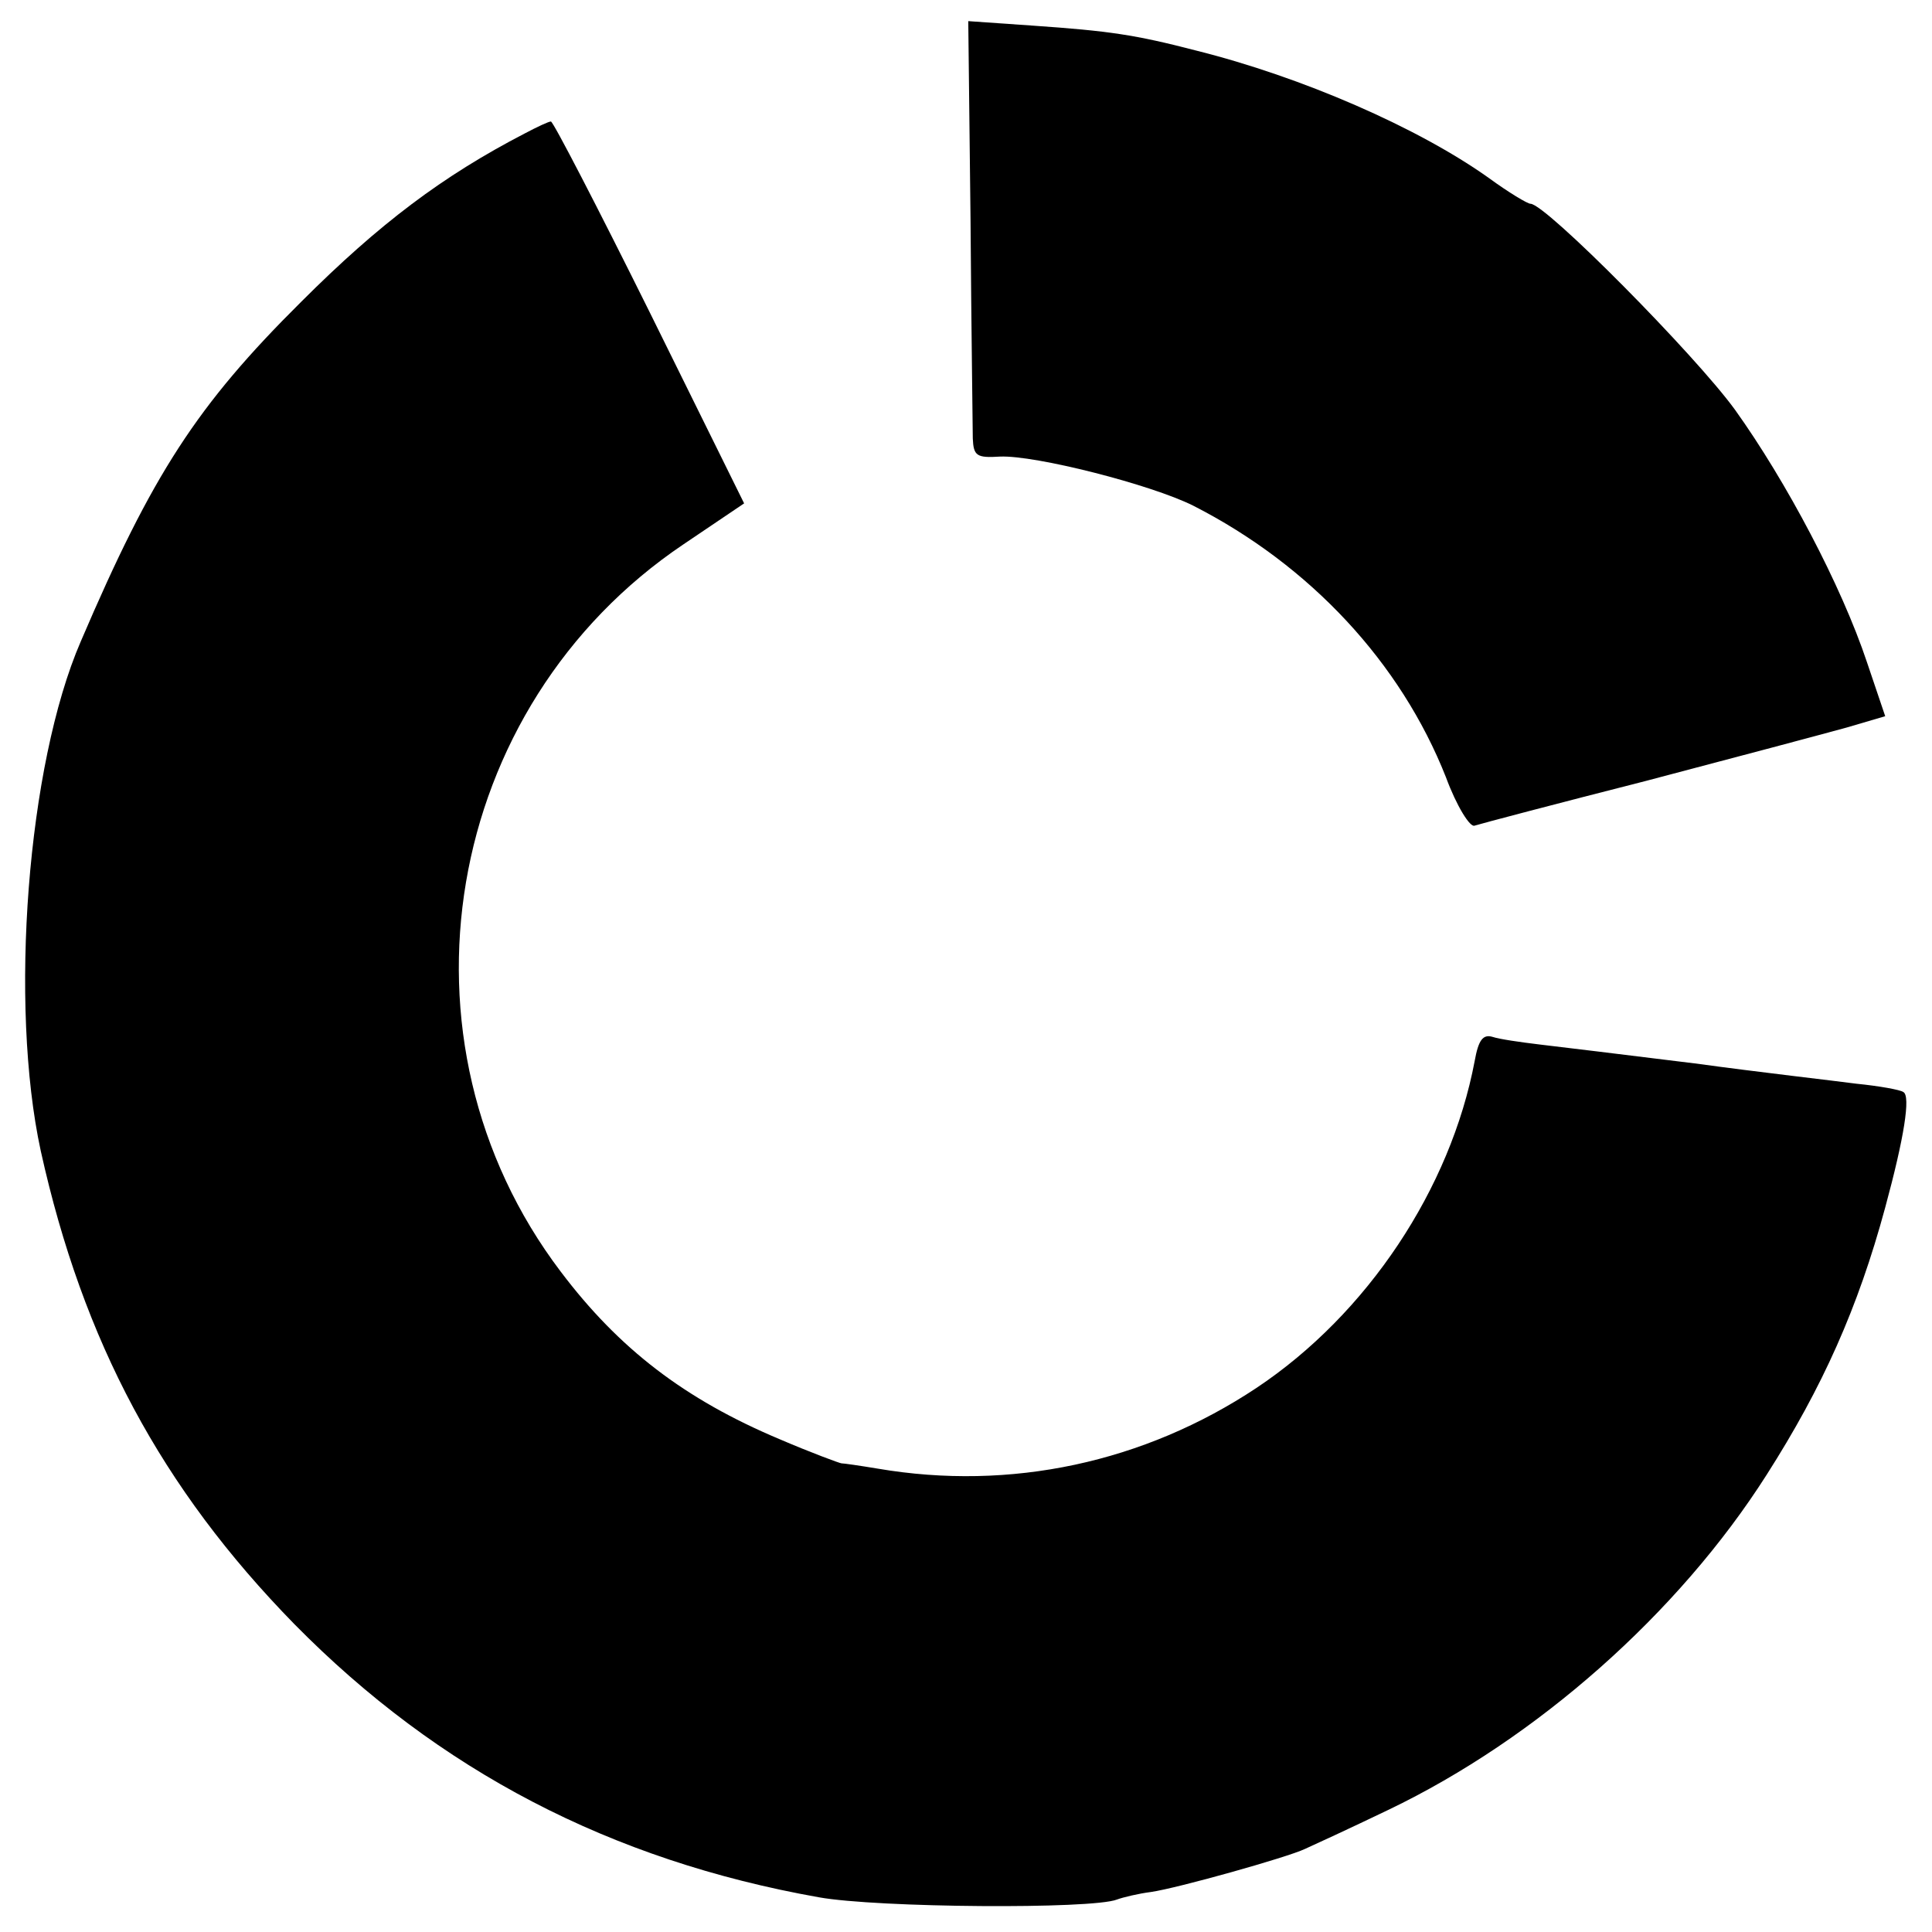
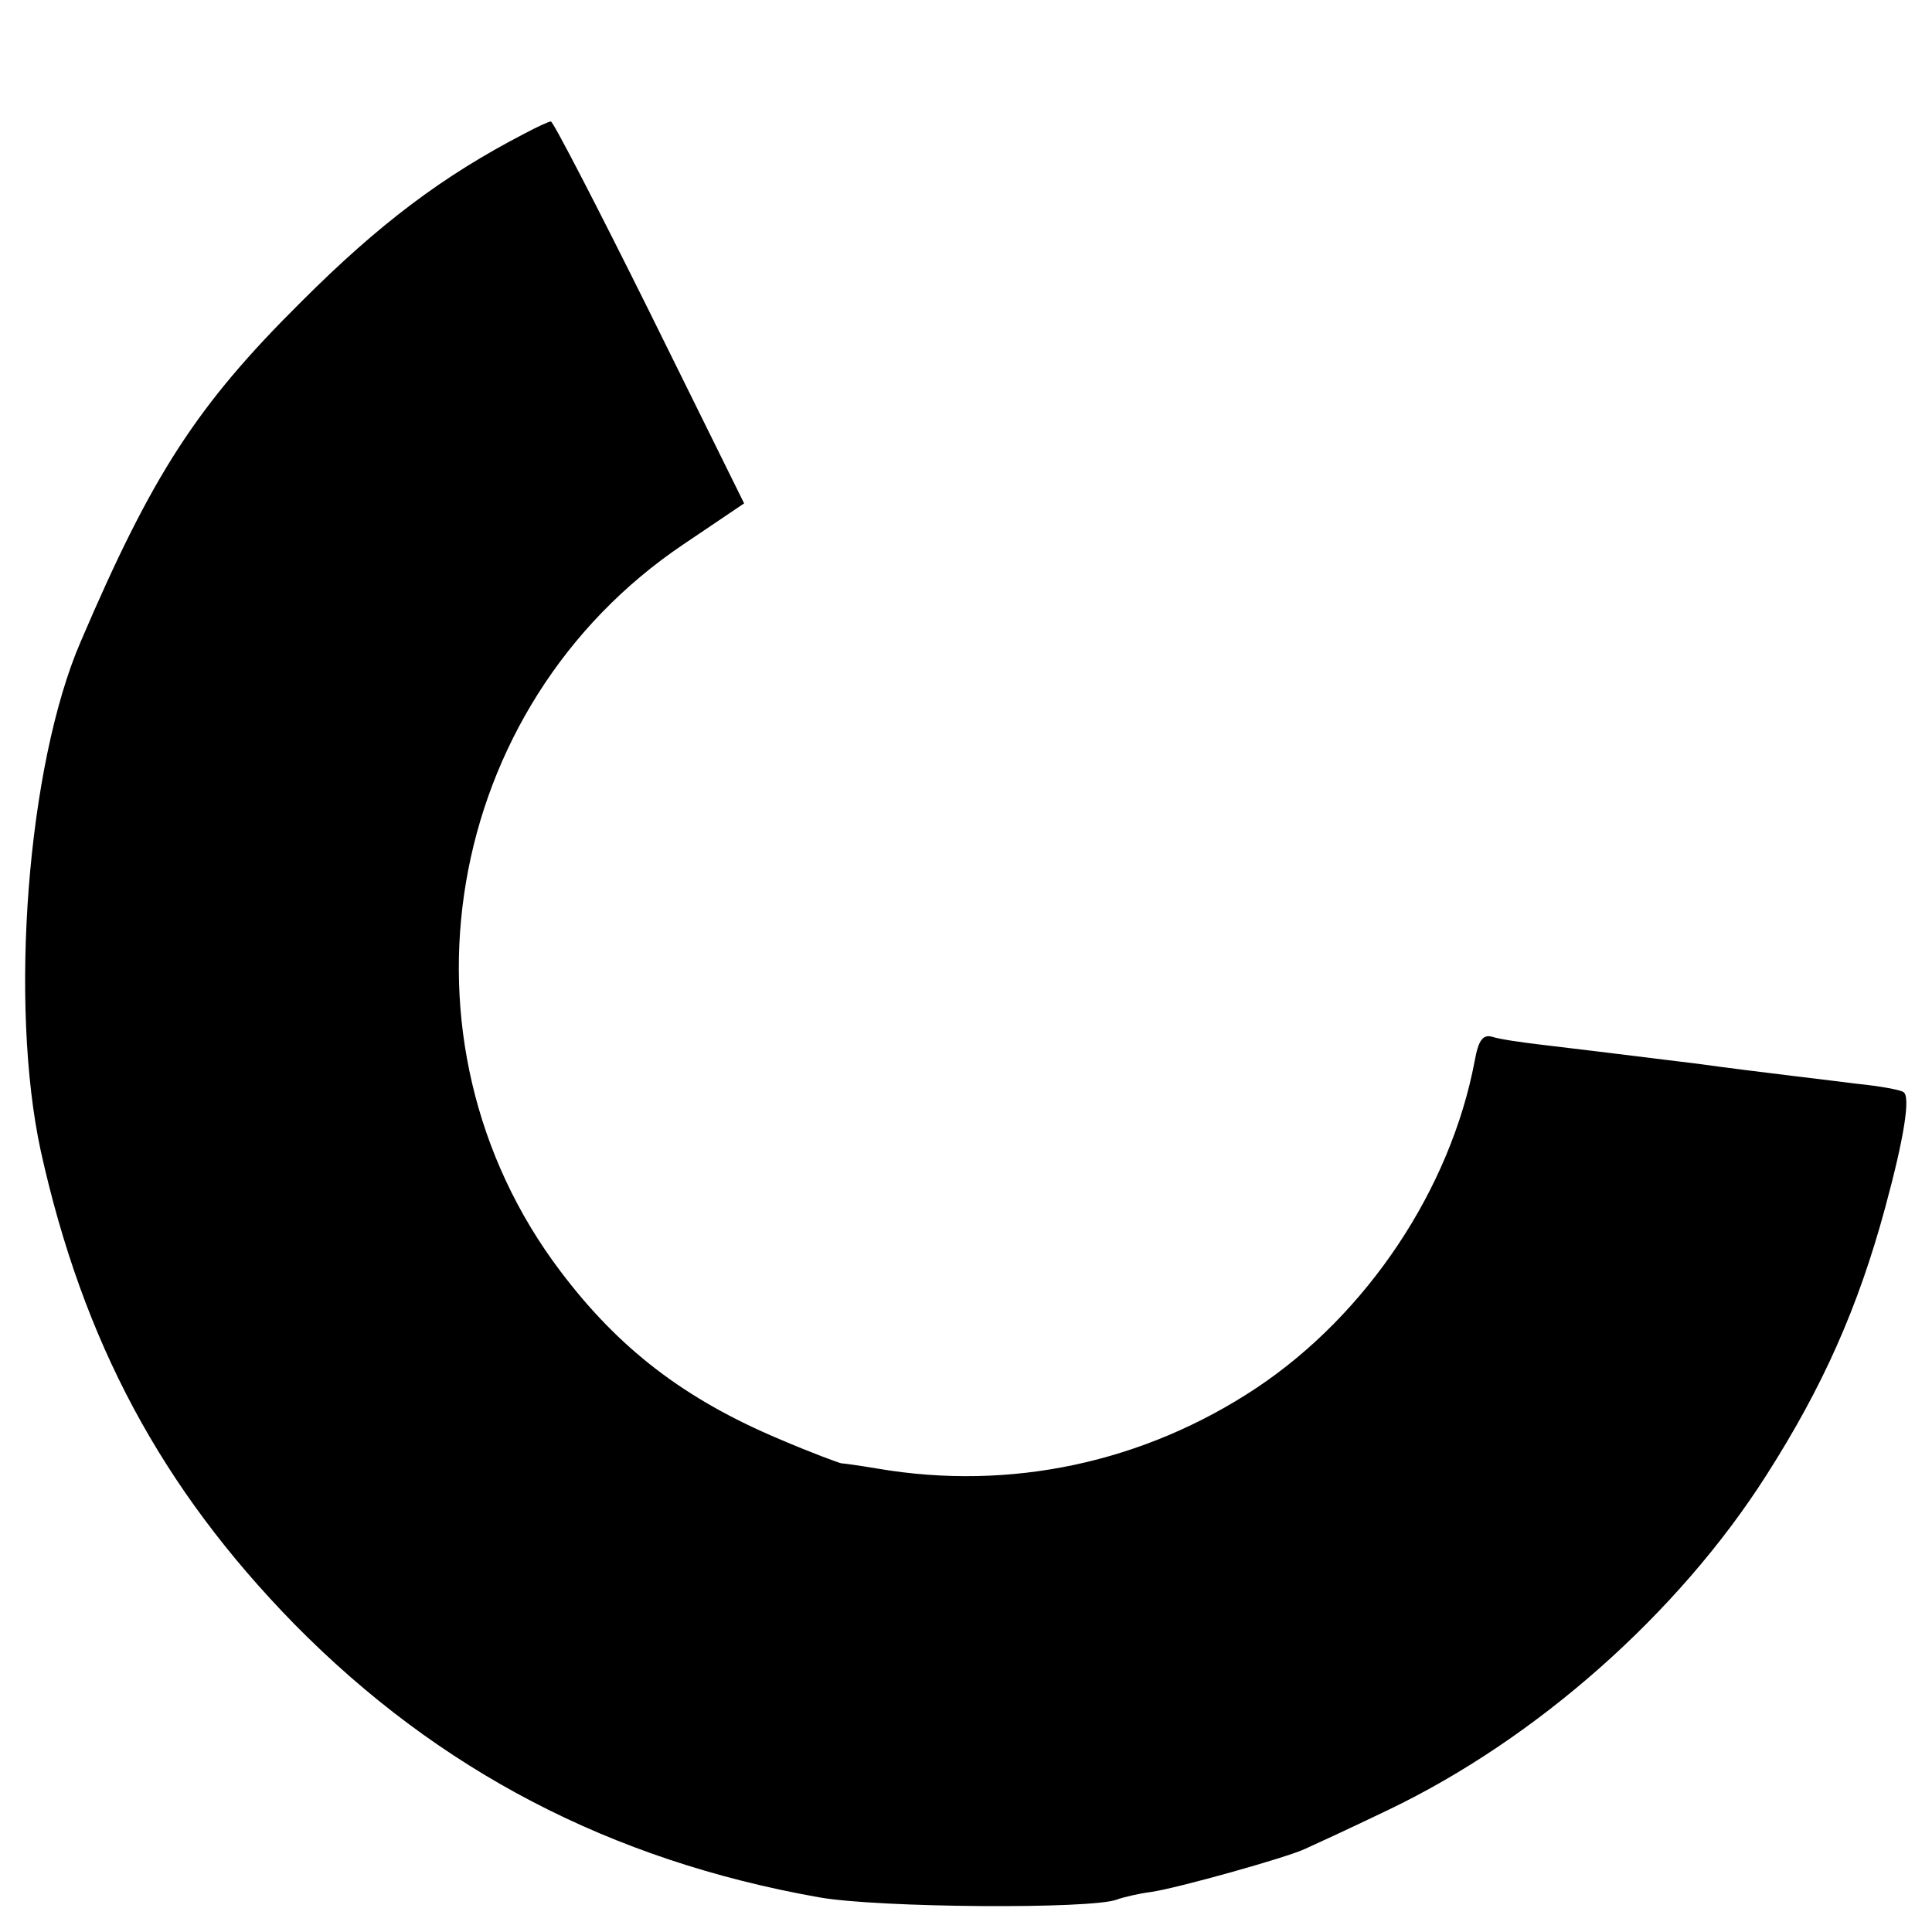
<svg xmlns="http://www.w3.org/2000/svg" version="1.0" width="256pt" height="256pt" viewBox="0 0 256 256" preserveAspectRatio="xMidYMid meet">
  <g transform="translate(0,256) scale(0.1,-0.1)" fill="#000000" stroke="none">
-     <path d="M1286 2269 c1 -145 3 -276 3 -290 1 -23 5 -26 36 -24 47 2 200 -37 256 -65 155 -79 275 -208 335 -360 14 -38 32 -67 38 -64 6 2 108 29 226 59 118 31 238 63 267 71 l51 15 -24 71 c-34 102 -107 240 -175 335 -53 73 -251 273 -271 273 -4 0 -29 15 -55 34 -94 67 -248 134 -388 169 -81 21 -115 26 -216 33 l-86 6 3 -263z" />
    <path d="M695 2383 c-108 -56 -192 -119 -296 -223 -138 -137 -197 -228 -292 -450 -71 -164 -95 -481 -53 -675 56 -253 160 -447 336 -627 191 -194 419 -313 695 -362 78 -14 362 -16 395 -3 8 3 29 8 45 10 35 5 181 46 204 57 9 4 59 27 111 52 196 94 384 260 501 444 74 116 121 221 157 354 25 92 34 148 24 153 -4 3 -32 8 -62 11 -30 4 -127 15 -215 27 -88 11 -180 22 -205 25 -25 3 -53 7 -62 10 -13 4 -19 -4 -24 -32 -32 -169 -142 -335 -289 -433 -149 -99 -326 -137 -502 -107 -24 4 -45 7 -48 7 -2 0 -40 14 -82 32 -126 53 -213 120 -290 222 -232 306 -157 749 163 964 l80 54 -125 253 c-69 139 -128 253 -131 253 -3 0 -18 -7 -35 -16z" />
  </g>
</svg>